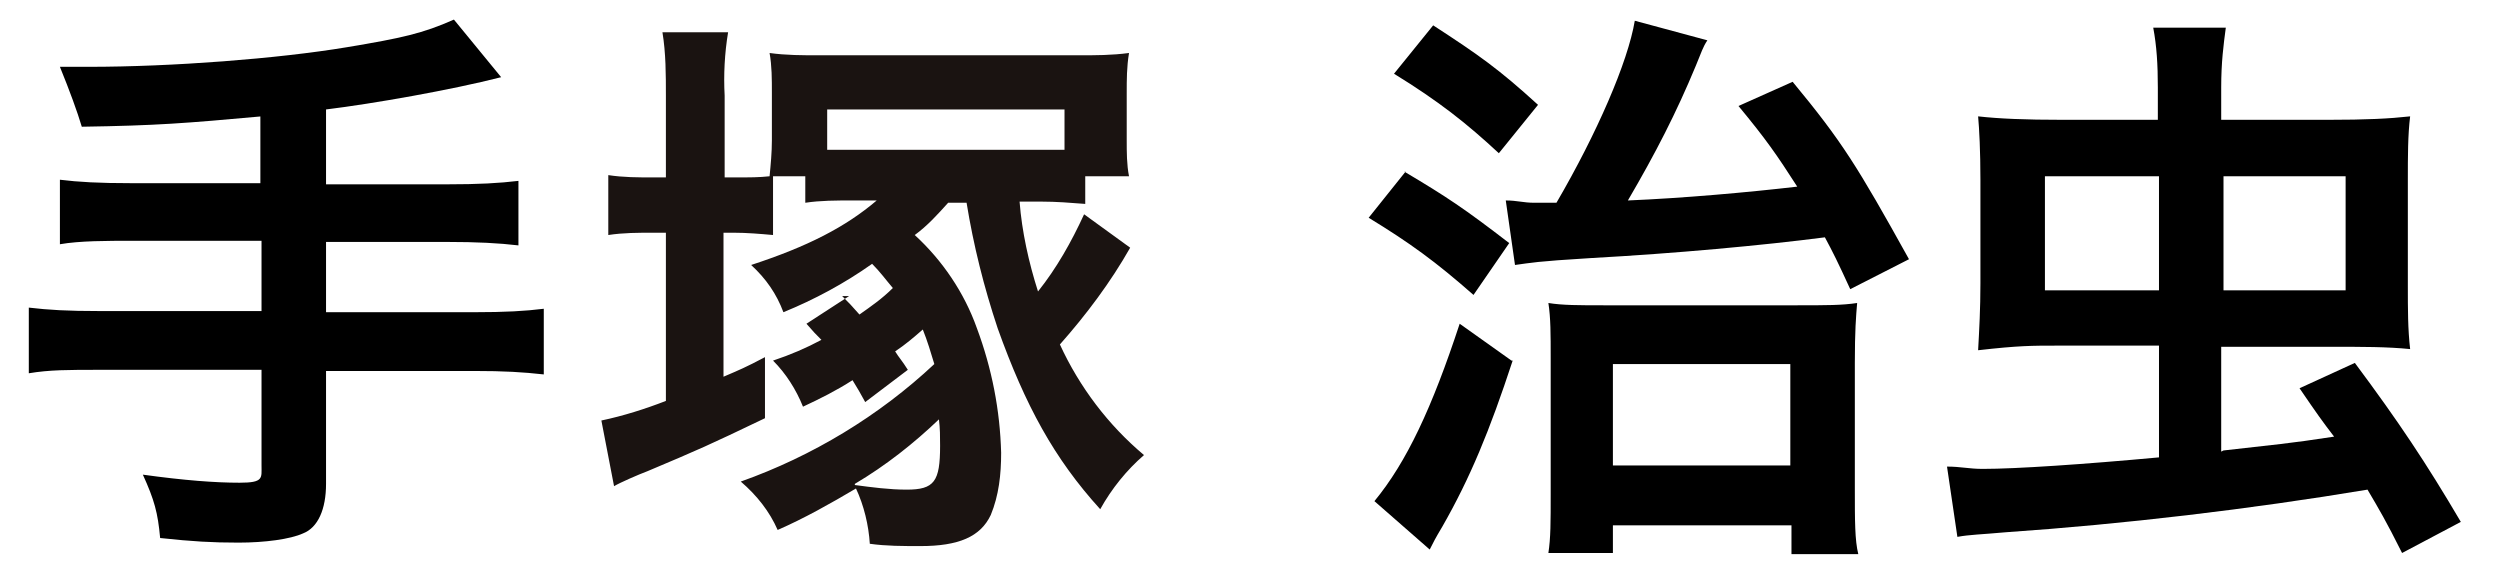
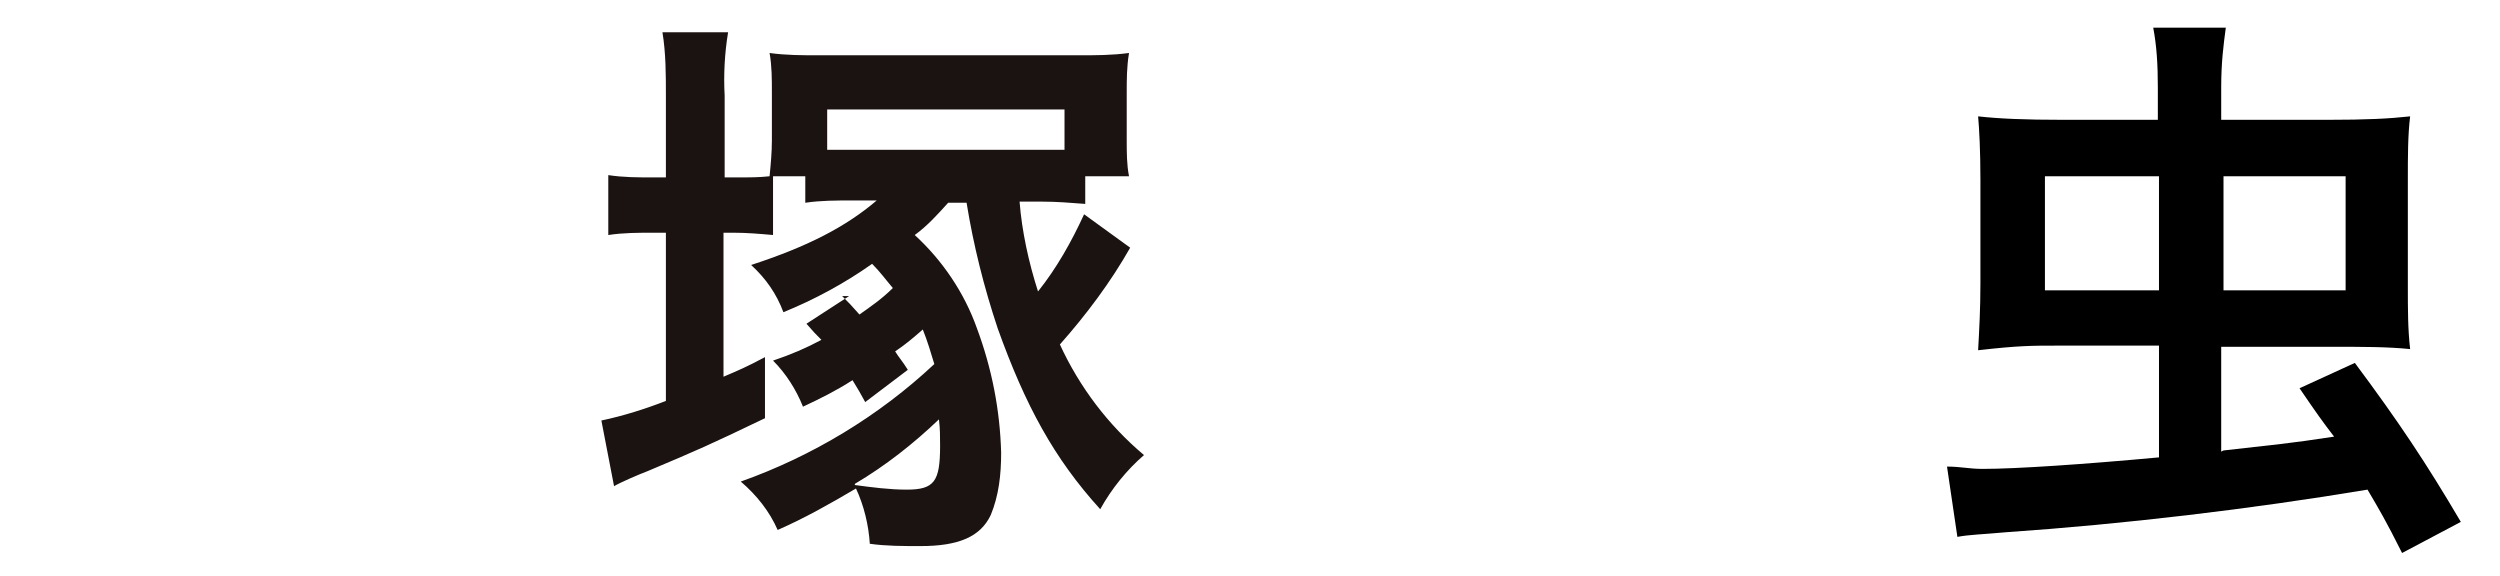
<svg xmlns="http://www.w3.org/2000/svg" id="_レイヤー_1" data-name="レイヤー_1" version="1.1" viewBox="0 0 217 50">
  <defs>
    <style>
      .st0 {
        fill: #1a1311;
      }

      .st1 {
        isolation: isolate;
      }
    </style>
  </defs>
  <g class="st1">
-     <path d="M22.7,10.1c-6.6.6-9.1.8-15.6.9q-.6-2-1.9-5.2h2.5c7.2,0,16.4-.7,22.4-1.7,4.8-.8,6.6-1.2,9.3-2.4l4.1,5c-4.3,1.1-11.1,2.3-15.2,2.8v6.5h10.4c2.9,0,4.6-.1,6.3-.3v5.6c-1.7-.2-3.6-.3-6.2-.3h-10.5v6.1h12.8c2.8,0,4.5-.1,6.1-.3v5.7c-1.8-.2-3.4-.3-6.1-.3h-12.8v9.8c0,2.2-.7,3.8-2,4.3-1.1.5-3.3.8-5.6.8s-4-.1-6.8-.4c-.2-2.2-.5-3.3-1.5-5.5,3.6.5,6.3.7,8.4.7s1.9-.4,1.9-1.5v-8.3h-14c-2.8,0-4.4,0-6.2.3v-5.7c1.7.2,3.3.3,6.2.3h14v-6.1h-11.2c-2.2,0-4.6,0-6.3.3v-5.6c1.6.2,3.4.3,6.2.3h11.2v-6Z" />
-     <path d="M121.9,14.9c3.7,2.2,5.2,3.2,9.1,6.2l-3.1,4.5c-3.3-2.9-5.5-4.5-9.1-6.7l3.2-4ZM131.3,31.3c-2,6.1-3.7,10.2-6.1,14.4-.6,1-.8,1.4-1.1,2l-4.8-4.2c2.8-3.4,5-8.1,7.4-15.4l4.5,3.2ZM124.4,2.2c4,2.6,5.7,3.8,9.1,6.9l-3.4,4.2c-2.8-2.6-5.2-4.5-9.1-6.9l3.4-4.2ZM130.7,17.4c1,0,1.5.2,2.5.2h1.9c3.5-6,6.2-12.2,6.8-15.8l6.3,1.7c-.4.6-.5,1-1,2.2-1.7,4.1-3.5,7.6-5.9,11.7,4.8-.2,10.4-.7,14.7-1.2-1.8-2.8-2.7-4.1-5.1-7l4.7-2.1c4.3,5.2,5.6,7.3,10.1,15.4l-5.1,2.6c-1.1-2.4-1.5-3.2-2.2-4.5-5.4.7-13,1.4-20.3,1.8-4.9.3-5.1.4-6.6.6l-.8-5.6ZM140,48h-5.6c.2-1.3.2-2.7.2-5.1v-11.8c0-2.1,0-3.5-.2-4.8,1.2.2,2.7.2,4.8.2h16.8c2.5,0,3.9,0,5.2-.2-.1,1.2-.2,2.4-.2,5.2v10.9c0,2.8,0,4.5.3,5.7h-5.8v-2.5h-15.5v2.5ZM140,40.4h15.4v-8.8h-15.4v8.8Z" />
    <path d="M193,39.1c4.4-.5,5.7-.6,9.6-1.2-1-1.3-1.5-2-3-4.2l4.8-2.2c3.8,5.1,6.2,8.7,9.2,13.8l-5.1,2.7c-1.4-2.8-2-3.8-3-5.5-10.2,1.7-21.2,3-31.4,3.7-2.2.2-3.1.2-4.2.4l-.9-6.1c1.2,0,1.9.2,3.1.2,2.9,0,8.8-.4,15.3-1v-9.7h-8.9c-2.1,0-3.3,0-6.8.4.1-1.8.2-3.6.2-5.8v-9c0-2.5-.1-4.4-.2-5.5,1.8.2,4,.3,7.4.3h8.2v-2.8c0-2-.1-3.6-.4-5.2h6.3c-.2,1.5-.4,3-.4,5.2v2.8h9.2c3.4,0,5.4-.1,7.2-.3-.2,1.6-.2,3.5-.2,5.5v9.2c0,2,0,3.8.2,5.5-2-.2-4.1-.2-7-.2h-9.4v9.1ZM177.5,15.3v9.9h9.9v-9.9h-9.9ZM203.6,25.2v-9.9h-10.6v9.9h10.6Z" />
  </g>
  <path class="st0" d="M73.1,25.7c.6.6.8.8,1.5,1.6,1-.7,2-1.4,2.9-2.3-.6-.7-1.1-1.4-1.8-2.1-2.4,1.7-5,3.1-7.7,4.2-.6-1.6-1.5-2.9-2.8-4.1,4.9-1.6,8.2-3.3,10.9-5.6h-2.1c-1.4,0-2.8,0-4.1.2v-2.3h-2.8v5.1c-1.1-.1-2.3-.2-3.4-.2h-.9v12.5c1.4-.6,1.9-.8,3.6-1.7v5.3c-5,2.4-5.7,2.7-10.2,4.6-.8.3-2.4,1-2.9,1.3l-1.1-5.7c1.9-.4,3.8-1,5.6-1.7v-14.6h-1.1c-1.3,0-2.6,0-3.9.2v-5.2c1.3.2,2.6.2,3.9.2h1.1v-7.1c0-1.8,0-3.7-.3-5.5h5.7c-.3,1.8-.4,3.7-.3,5.5v7.1h.9c1.3,0,2.1,0,3-.1.1-1,.2-2.1.2-3.1v-4.2c0-1.1,0-2.3-.2-3.4,1.4.2,2.9.2,4.3.2h22.5c1.5,0,2.9,0,4.4-.2-.2,1.2-.2,2.3-.2,3.5v4.1c0,1,0,2.1.2,3.1h-3.8v2.4c-1.3-.1-2.5-.2-3.8-.2h-1.9c.2,2.6.8,5.3,1.6,7.8,1.6-2,2.9-4.3,4-6.7l4,2.9c-1.7,3-3.8,5.8-6.1,8.4,1.7,3.7,4.2,7,7.3,9.6-1.5,1.3-2.8,2.9-3.8,4.7-4-4.4-6.5-9-8.9-15.7-1.2-3.6-2.1-7.2-2.7-10.9h-1.6c-.9,1-1.8,2-2.9,2.8,2.4,2.2,4.3,5,5.4,8.1,1.3,3.5,2,7.1,2.1,10.8,0,1.9-.2,3.7-.9,5.4-.9,1.9-2.8,2.7-6.1,2.7-1.5,0-3,0-4.4-.2-.1-1.6-.5-3.3-1.2-4.8-2.2,1.3-4.5,2.6-6.8,3.6-.7-1.6-1.8-3-3.2-4.2,6.2-2.2,12-5.7,16.8-10.2-.3-1-.6-2-1-3-.8.7-1.5,1.3-2.4,1.9.3.5.6.8,1.1,1.6l-3.7,2.8c-.5-.9-.6-1.1-1.1-1.9-1.4.9-2.8,1.6-4.3,2.3-.6-1.5-1.5-2.9-2.6-4,1.5-.5,2.9-1.1,4.2-1.8-.5-.5-.7-.7-1.3-1.4l3.7-2.4ZM71.7,13c.8,0,1.3,0,2.6,0h15.5c1.3,0,1.7,0,2.6,0v-3.5h-20.6v3.5ZM74.2,42.1c1.5.2,3,.4,4.5.4,2.4,0,2.9-.7,2.9-3.8,0-.8,0-1.5-.1-2.3-2.2,2.1-4.6,4-7.3,5.6" />
</svg>